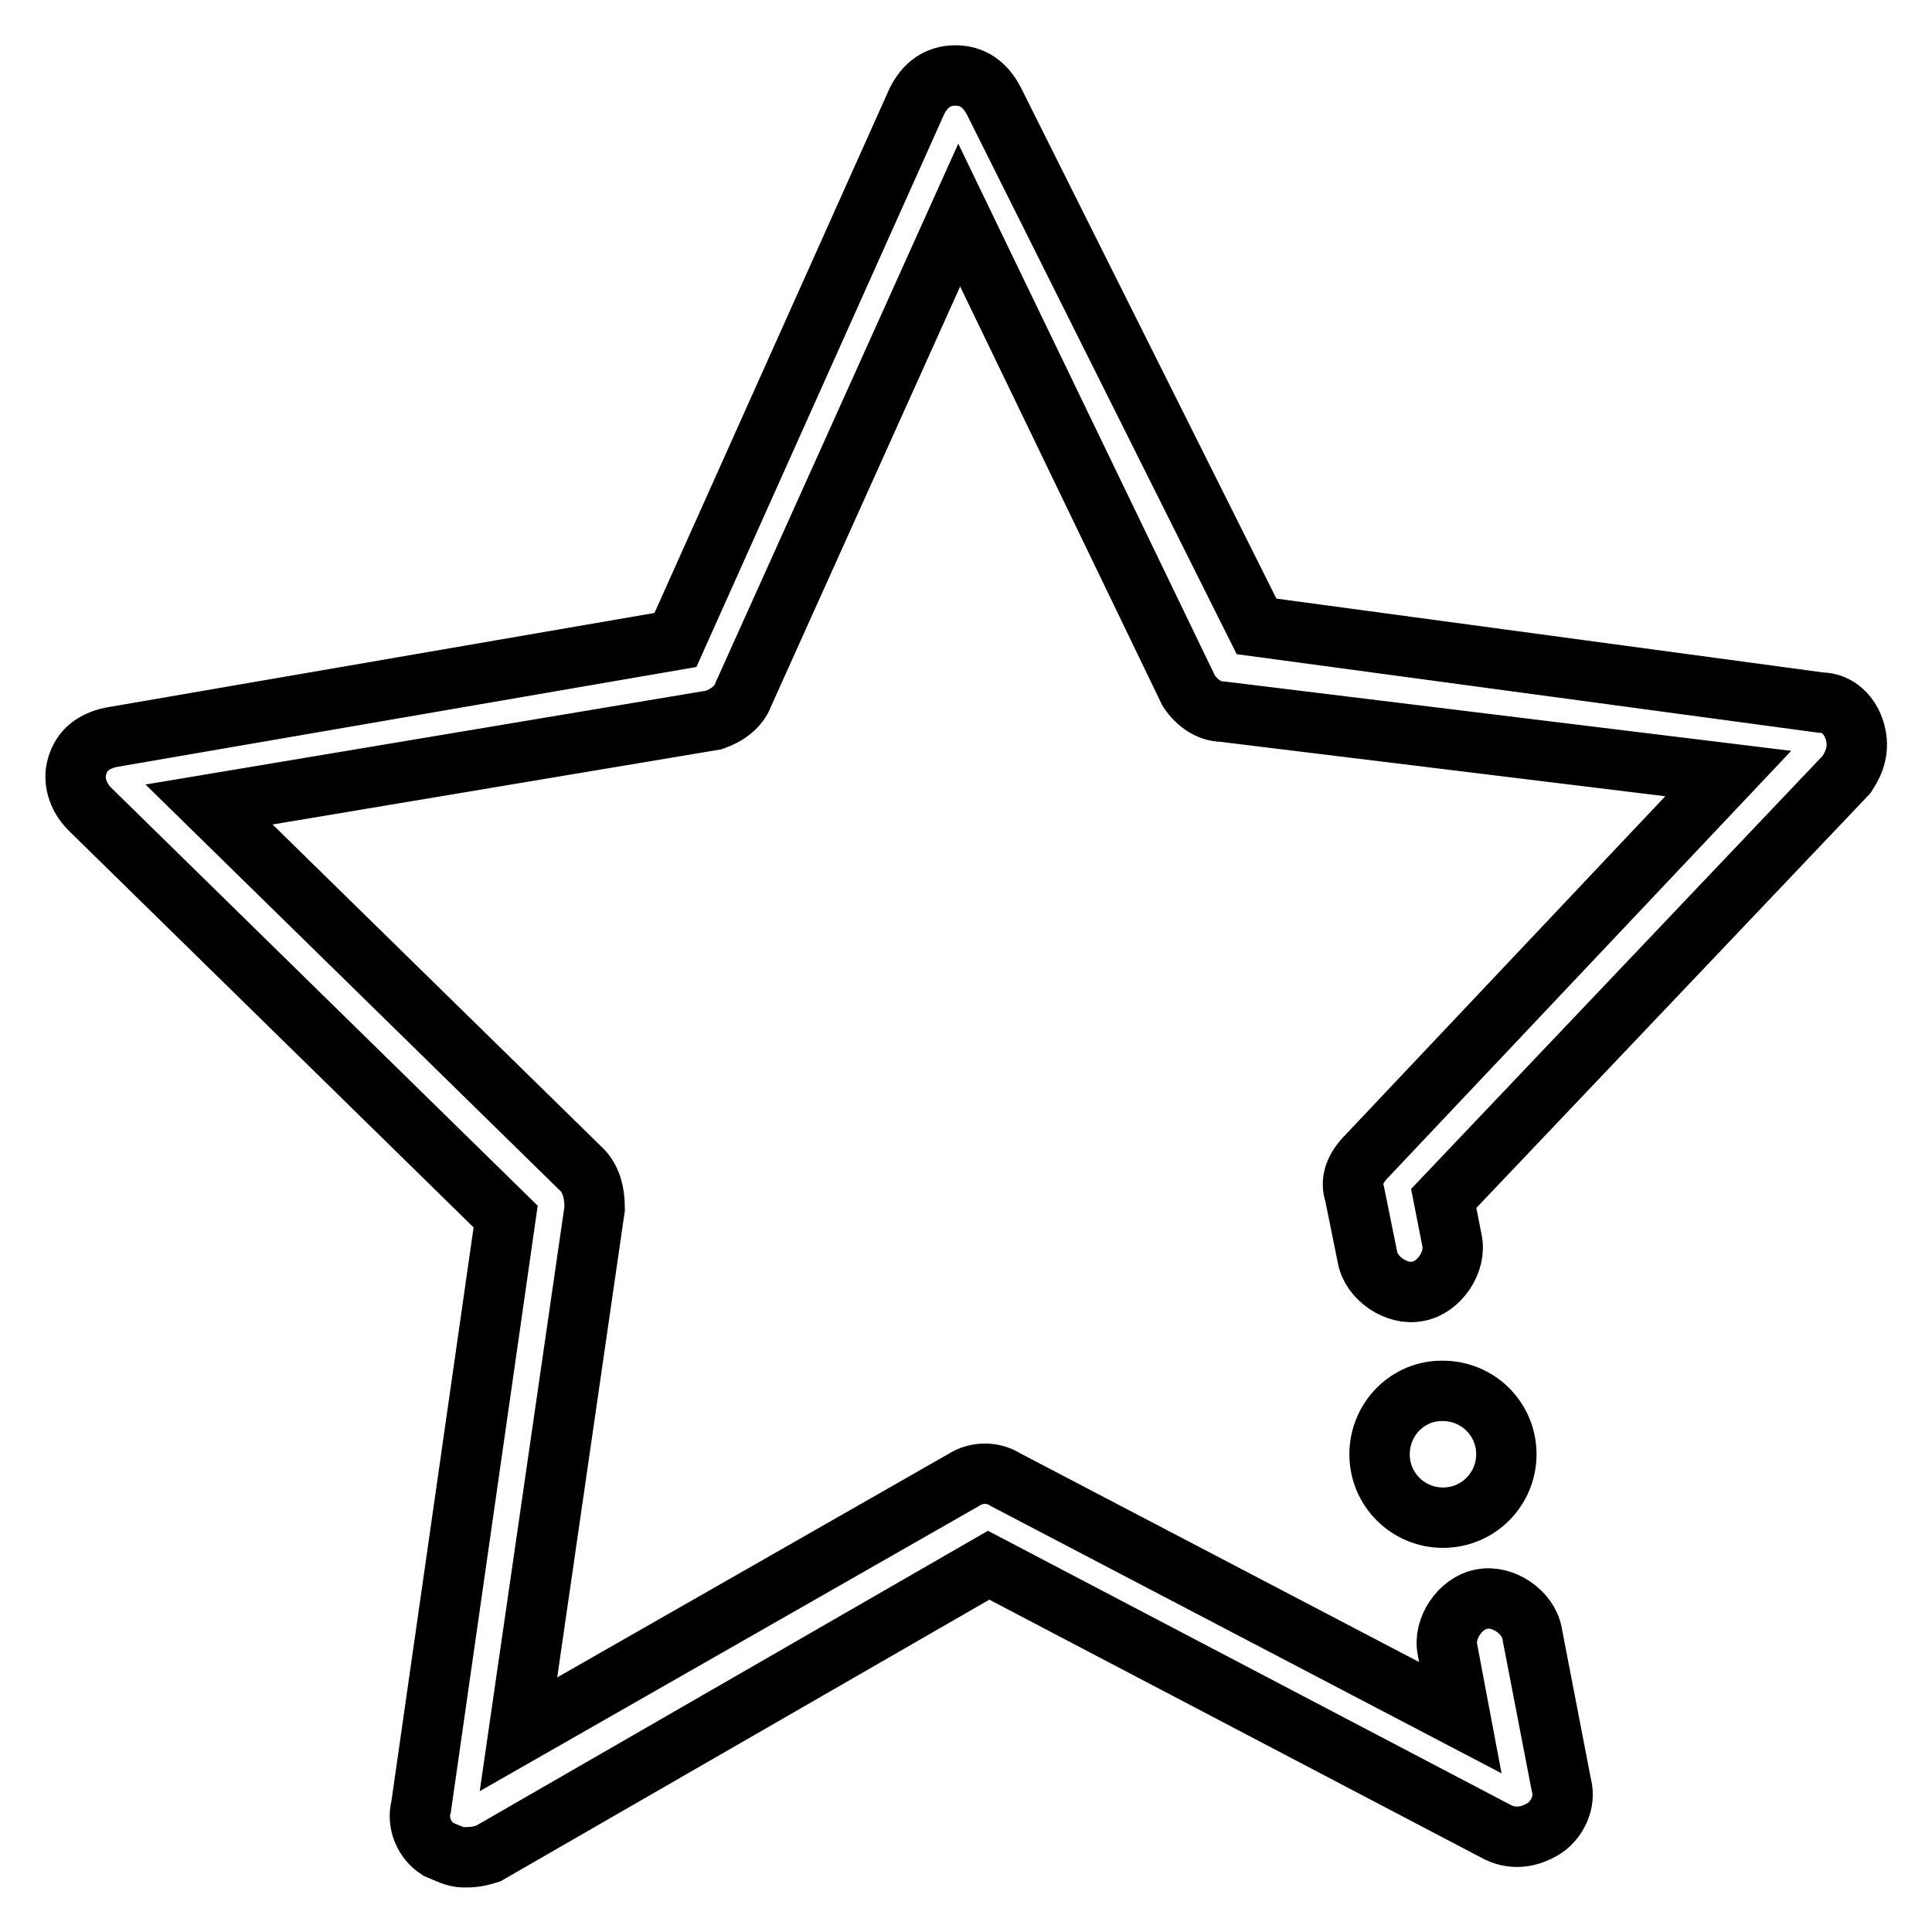
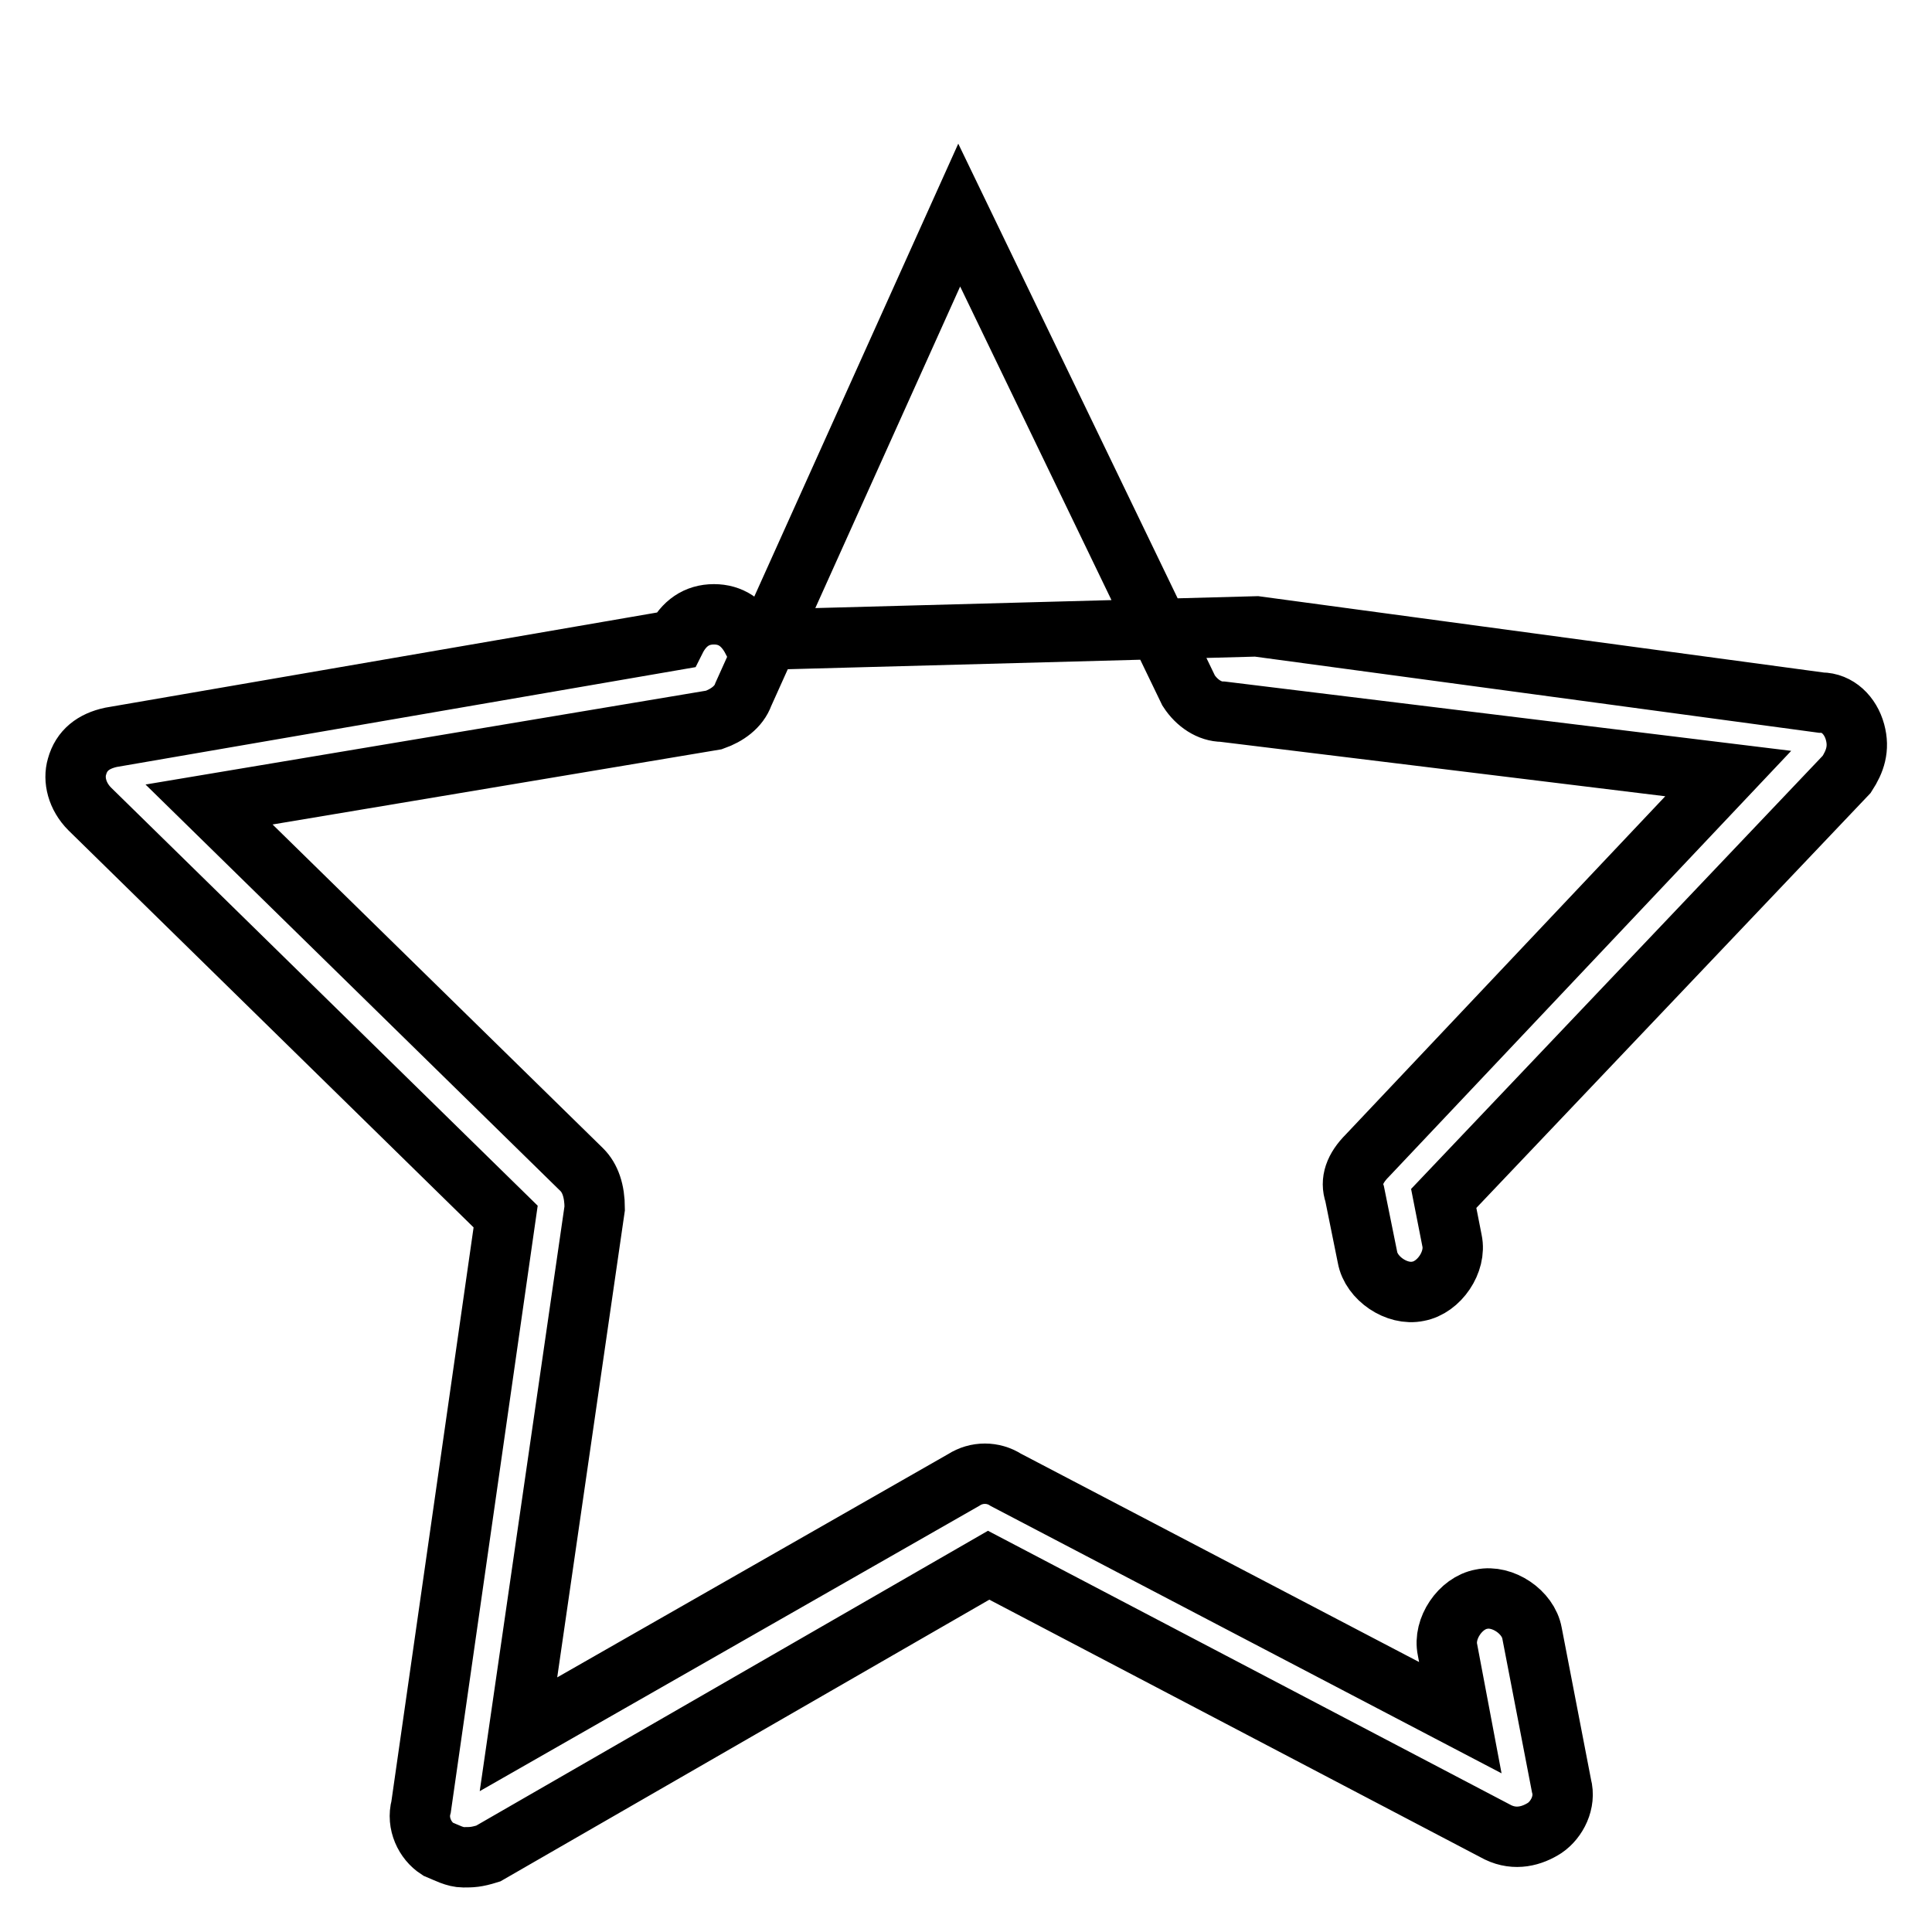
<svg xmlns="http://www.w3.org/2000/svg" version="1.1" x="0px" y="0px" viewBox="0 0 256 256" enable-background="new 0 0 256 256" xml:space="preserve">
  <g>
-     <path stroke-width="8" fill-opacity="0" stroke="#000000" d="M61.4,246.1c-1.1,0-2.2-0.6-3.4-1.1c-1.7-1.1-2.8-3.4-2.2-5.6L67,161.2l-55.1-54c-1.7-1.7-2.2-3.9-1.7-5.6 c0.6-2.2,2.2-3.4,4.5-3.9l74.8-12.9l32-71.4c1.1-2.2,2.8-3.4,5.1-3.4c2.2,0,3.9,1.1,5.1,3.4L166.5,83l74.8,10.1 c2.2,0,3.9,1.7,4.5,3.9c0.6,2.2,0,3.9-1.1,5.6l-53.4,56.2l1.1,5.6c0.6,2.8-1.7,6.2-4.5,6.7c-2.8,0.6-6.2-1.7-6.7-4.5l-1.7-8.4 c-0.6-1.7,0-3.4,1.7-5.1l47.8-50.6L162,94.3c-1.7,0-3.4-1.1-4.5-2.8l-30.4-63L98.5,92c-0.6,1.7-2.2,2.8-3.9,3.4l-66.9,11.2 L77.1,155c1.1,1.1,1.7,2.8,1.7,5.1l-10.1,69.7l59-33.7c1.7-1.1,3.9-1.1,5.6,0l60.2,31.5l-1.7-9c-0.6-2.8,1.7-6.2,4.5-6.7 c2.8-0.6,6.2,1.7,6.7,4.5l3.9,20.2c0.6,2.2-0.6,4.5-2.2,5.6c-1.7,1.1-3.9,1.7-6.2,0.6l-67.5-35.4l-66.3,38.2 C63.1,246.1,62.5,246.1,61.4,246.1z" />
-     <path stroke-width="8" fill-opacity="0" stroke="#000000" d="M182.8,192.7c0,4.7,3.8,8.4,8.4,8.4c4.7,0,8.4-3.8,8.4-8.4c0-4.7-3.8-8.4-8.4-8.4 C186.6,184.2,182.8,188,182.8,192.7z" />
+     <path stroke-width="8" fill-opacity="0" stroke="#000000" d="M61.4,246.1c-1.1,0-2.2-0.6-3.4-1.1c-1.7-1.1-2.8-3.4-2.2-5.6L67,161.2l-55.1-54c-1.7-1.7-2.2-3.9-1.7-5.6 c0.6-2.2,2.2-3.4,4.5-3.9l74.8-12.9c1.1-2.2,2.8-3.4,5.1-3.4c2.2,0,3.9,1.1,5.1,3.4L166.5,83l74.8,10.1 c2.2,0,3.9,1.7,4.5,3.9c0.6,2.2,0,3.9-1.1,5.6l-53.4,56.2l1.1,5.6c0.6,2.8-1.7,6.2-4.5,6.7c-2.8,0.6-6.2-1.7-6.7-4.5l-1.7-8.4 c-0.6-1.7,0-3.4,1.7-5.1l47.8-50.6L162,94.3c-1.7,0-3.4-1.1-4.5-2.8l-30.4-63L98.5,92c-0.6,1.7-2.2,2.8-3.9,3.4l-66.9,11.2 L77.1,155c1.1,1.1,1.7,2.8,1.7,5.1l-10.1,69.7l59-33.7c1.7-1.1,3.9-1.1,5.6,0l60.2,31.5l-1.7-9c-0.6-2.8,1.7-6.2,4.5-6.7 c2.8-0.6,6.2,1.7,6.7,4.5l3.9,20.2c0.6,2.2-0.6,4.5-2.2,5.6c-1.7,1.1-3.9,1.7-6.2,0.6l-67.5-35.4l-66.3,38.2 C63.1,246.1,62.5,246.1,61.4,246.1z" />
  </g>
</svg>